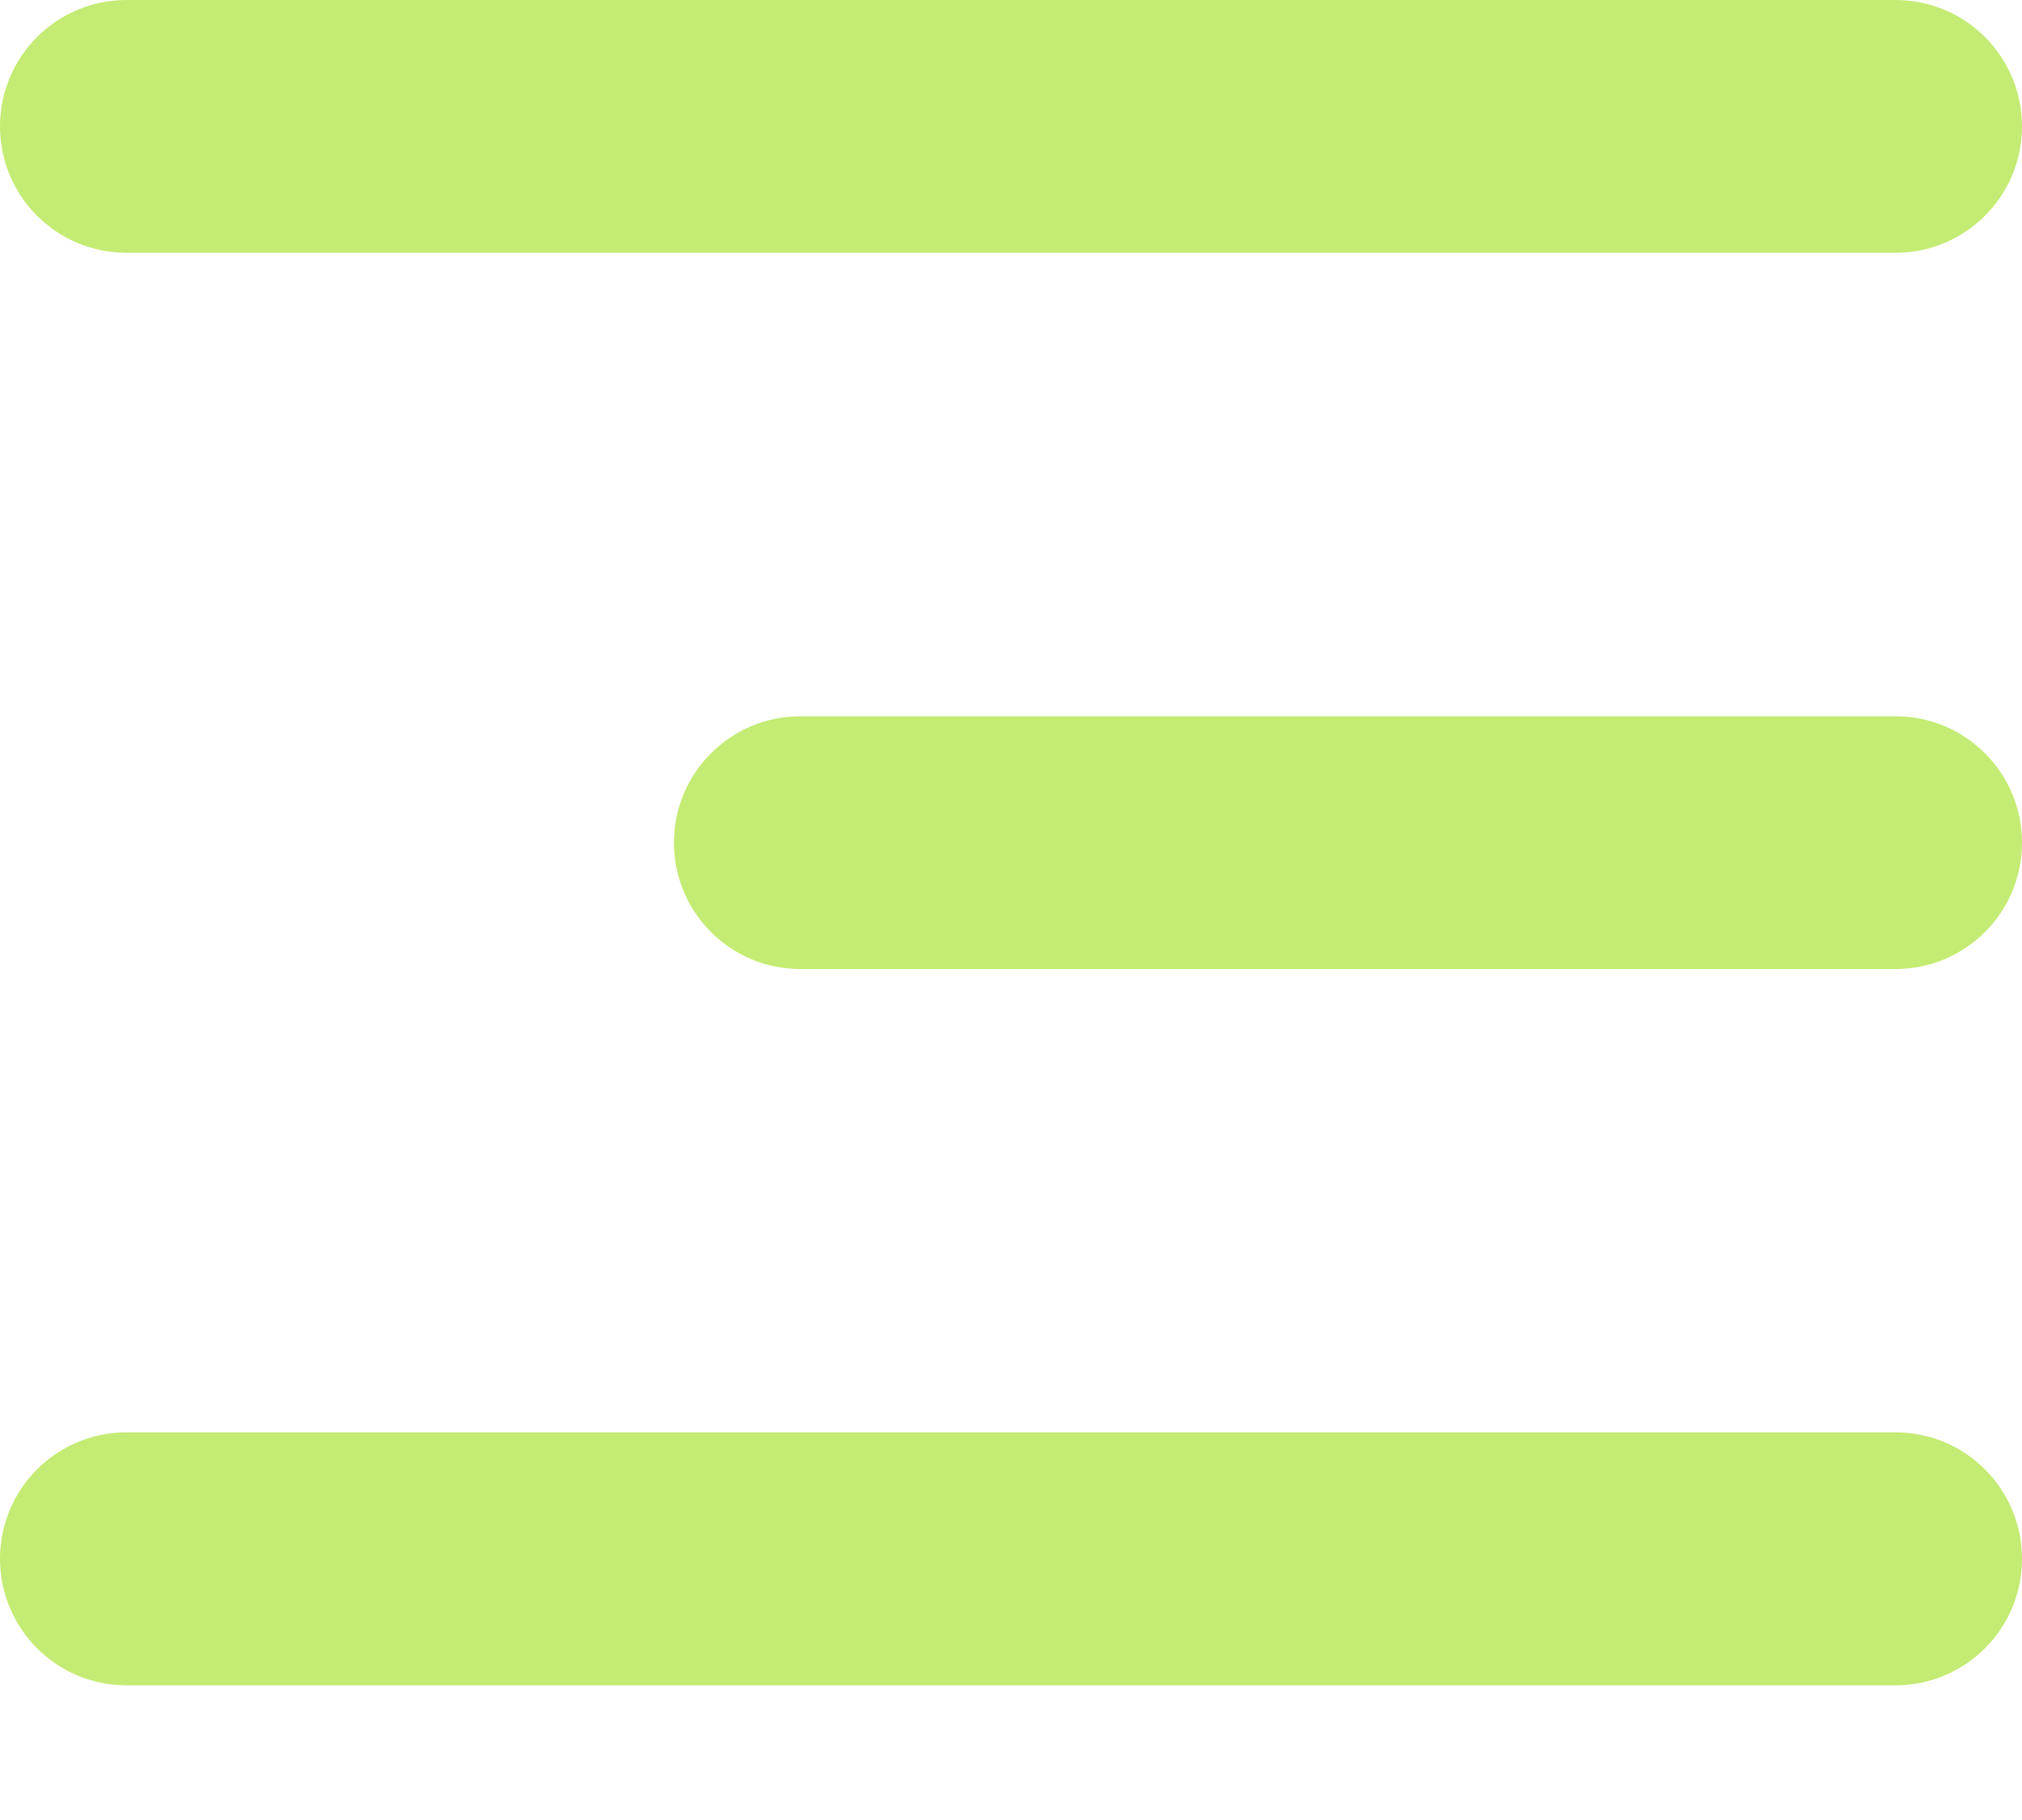
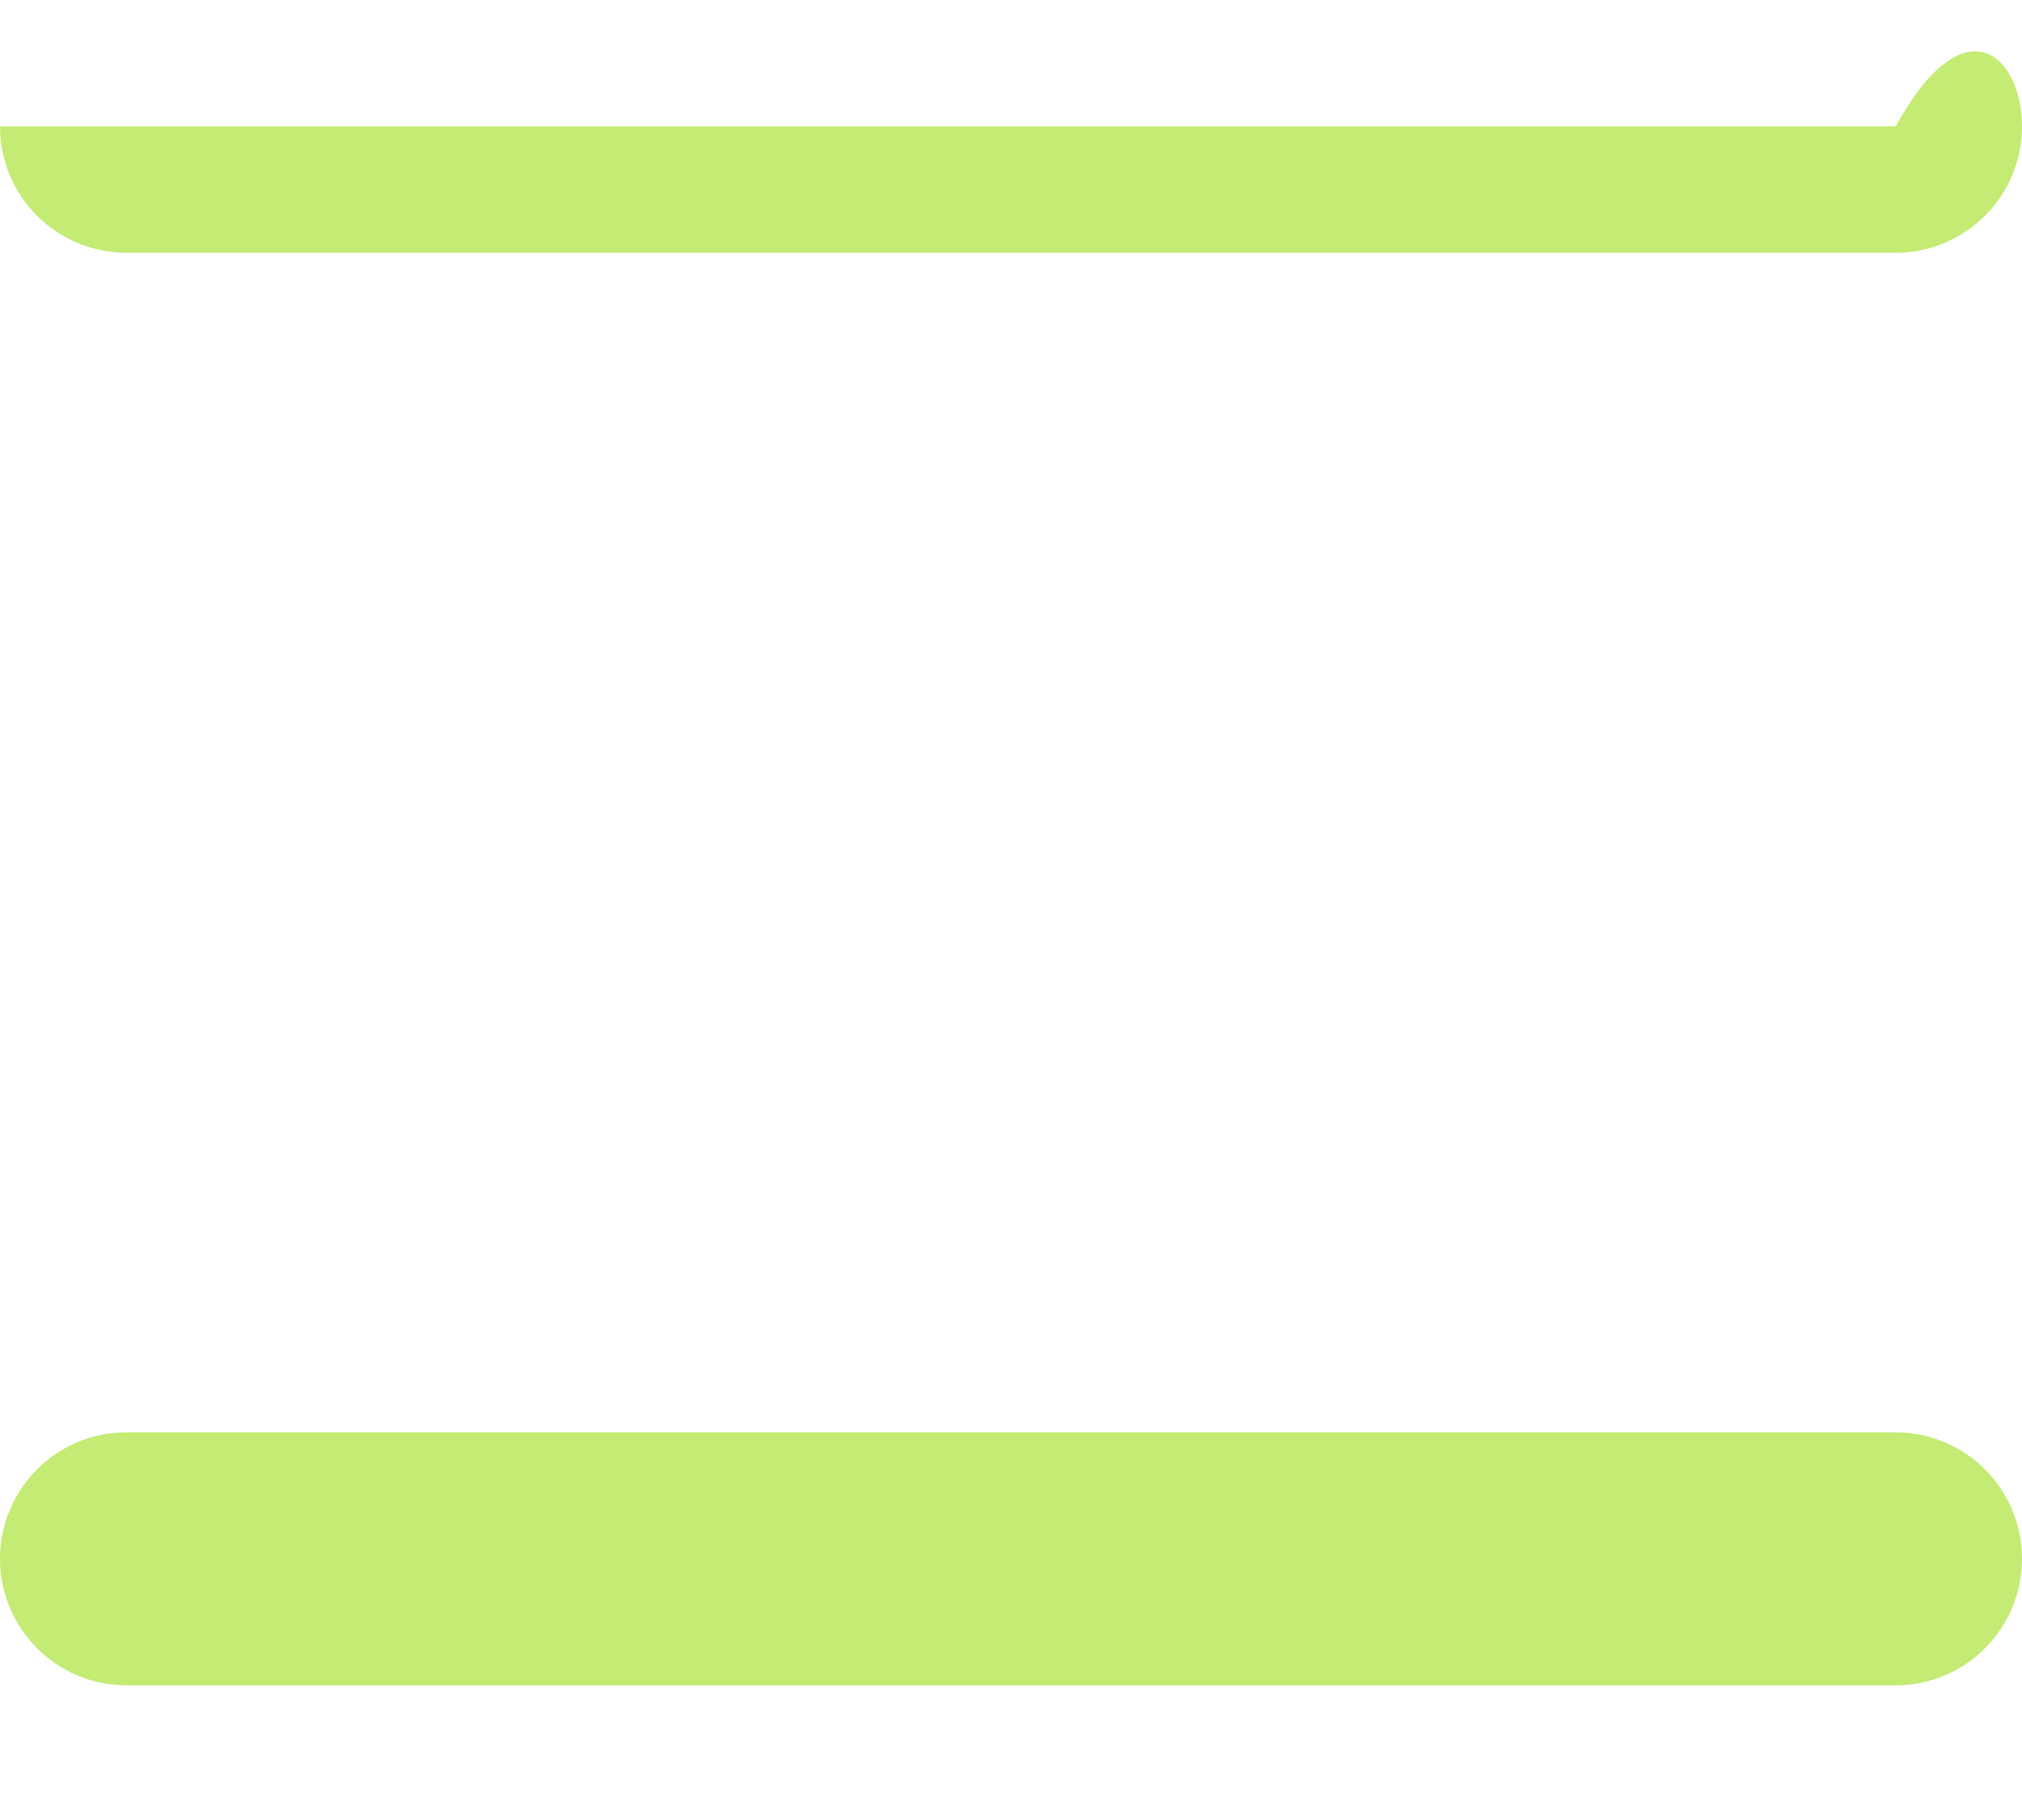
<svg xmlns="http://www.w3.org/2000/svg" width="10" height="9" viewBox="0 0 10 9" fill="none">
-   <path d="M0 0.625C0 0.28 0.28 8.01086e-05 0.625 8.01086e-05H9.375C9.72 8.01086e-05 10 0.28 10 0.625C10 0.97 9.72 1.25 9.375 1.25H0.625C0.28 1.25 0 0.97 0 0.625Z" fill="#C4EB73" />
-   <path d="M3.333 4.167C3.333 3.822 3.613 3.542 3.958 3.542H9.375C9.72 3.542 10 3.822 10 4.167C10 4.512 9.72 4.792 9.375 4.792H3.958C3.613 4.792 3.333 4.512 3.333 4.167Z" fill="#C4EB73" />
+   <path d="M0 0.625H9.375C9.72 8.01086e-05 10 0.28 10 0.625C10 0.97 9.72 1.25 9.375 1.25H0.625C0.28 1.25 0 0.97 0 0.625Z" fill="#C4EB73" />
  <path d="M0.625 7.083C0.28 7.083 0 7.363 0 7.708C0 8.054 0.28 8.334 0.625 8.334H9.375C9.72 8.334 10 8.054 10 7.708C10 7.363 9.72 7.083 9.375 7.083H0.625Z" fill="#C4EB73" />
</svg>